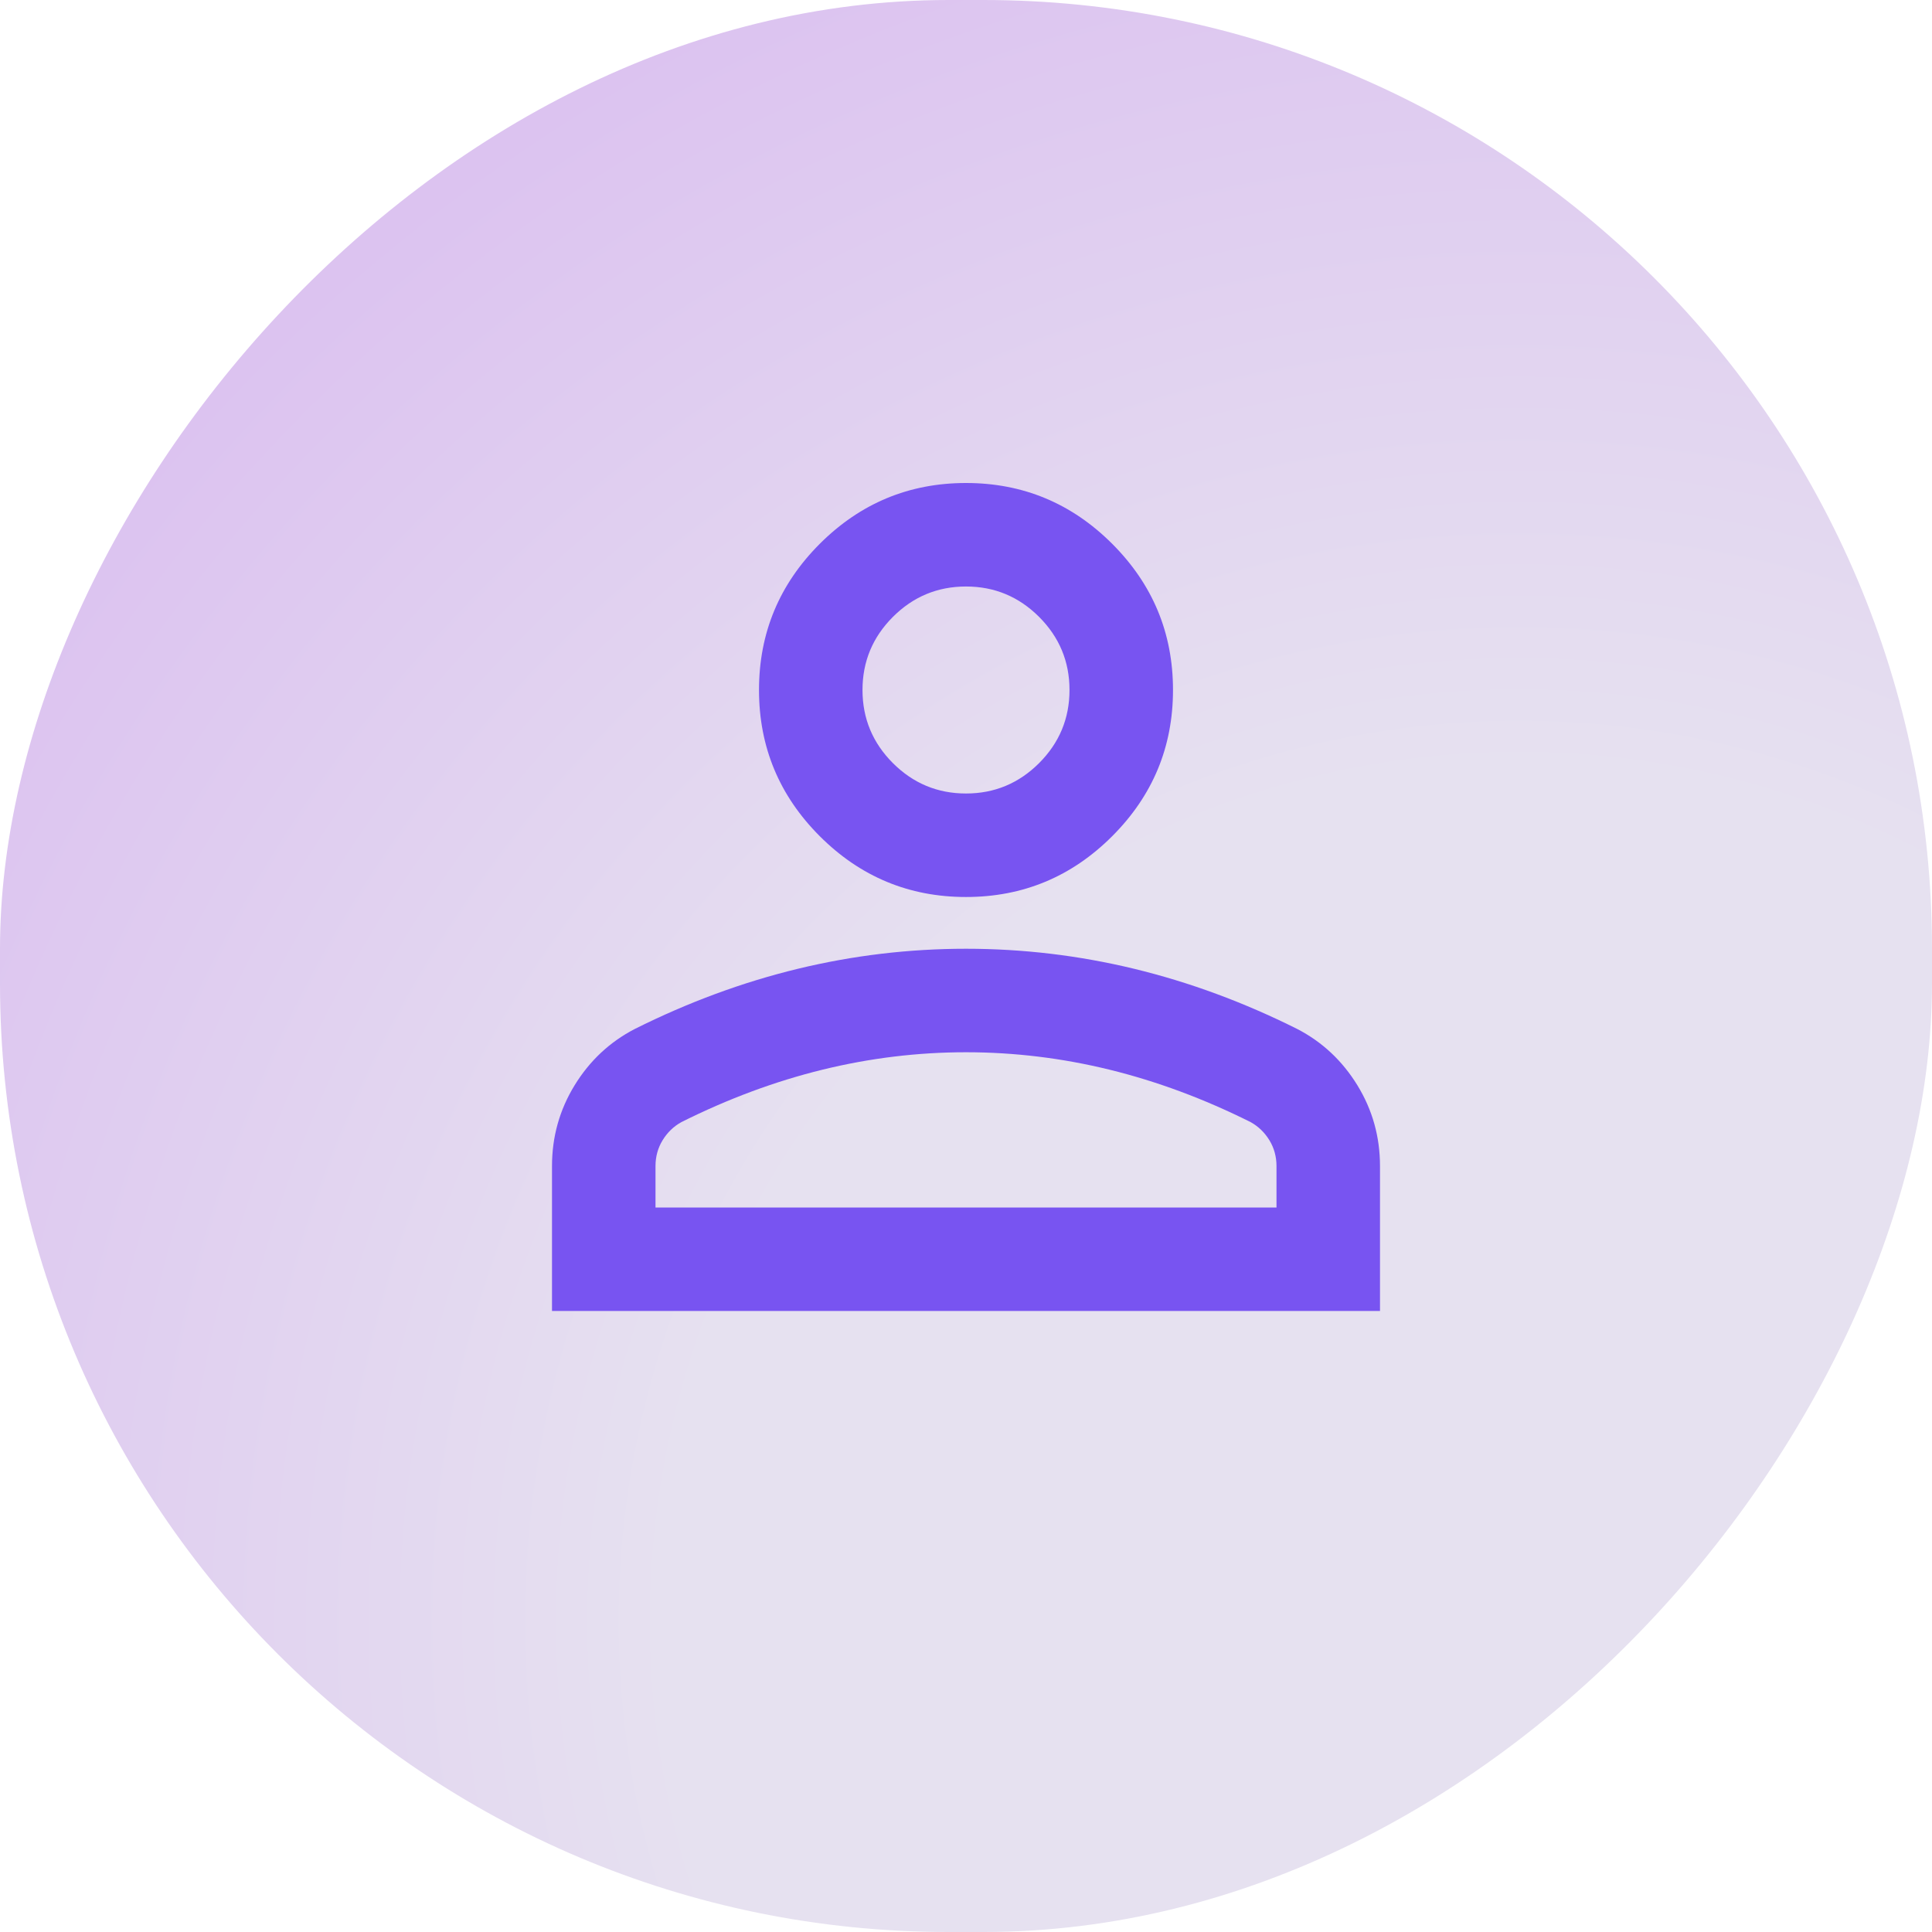
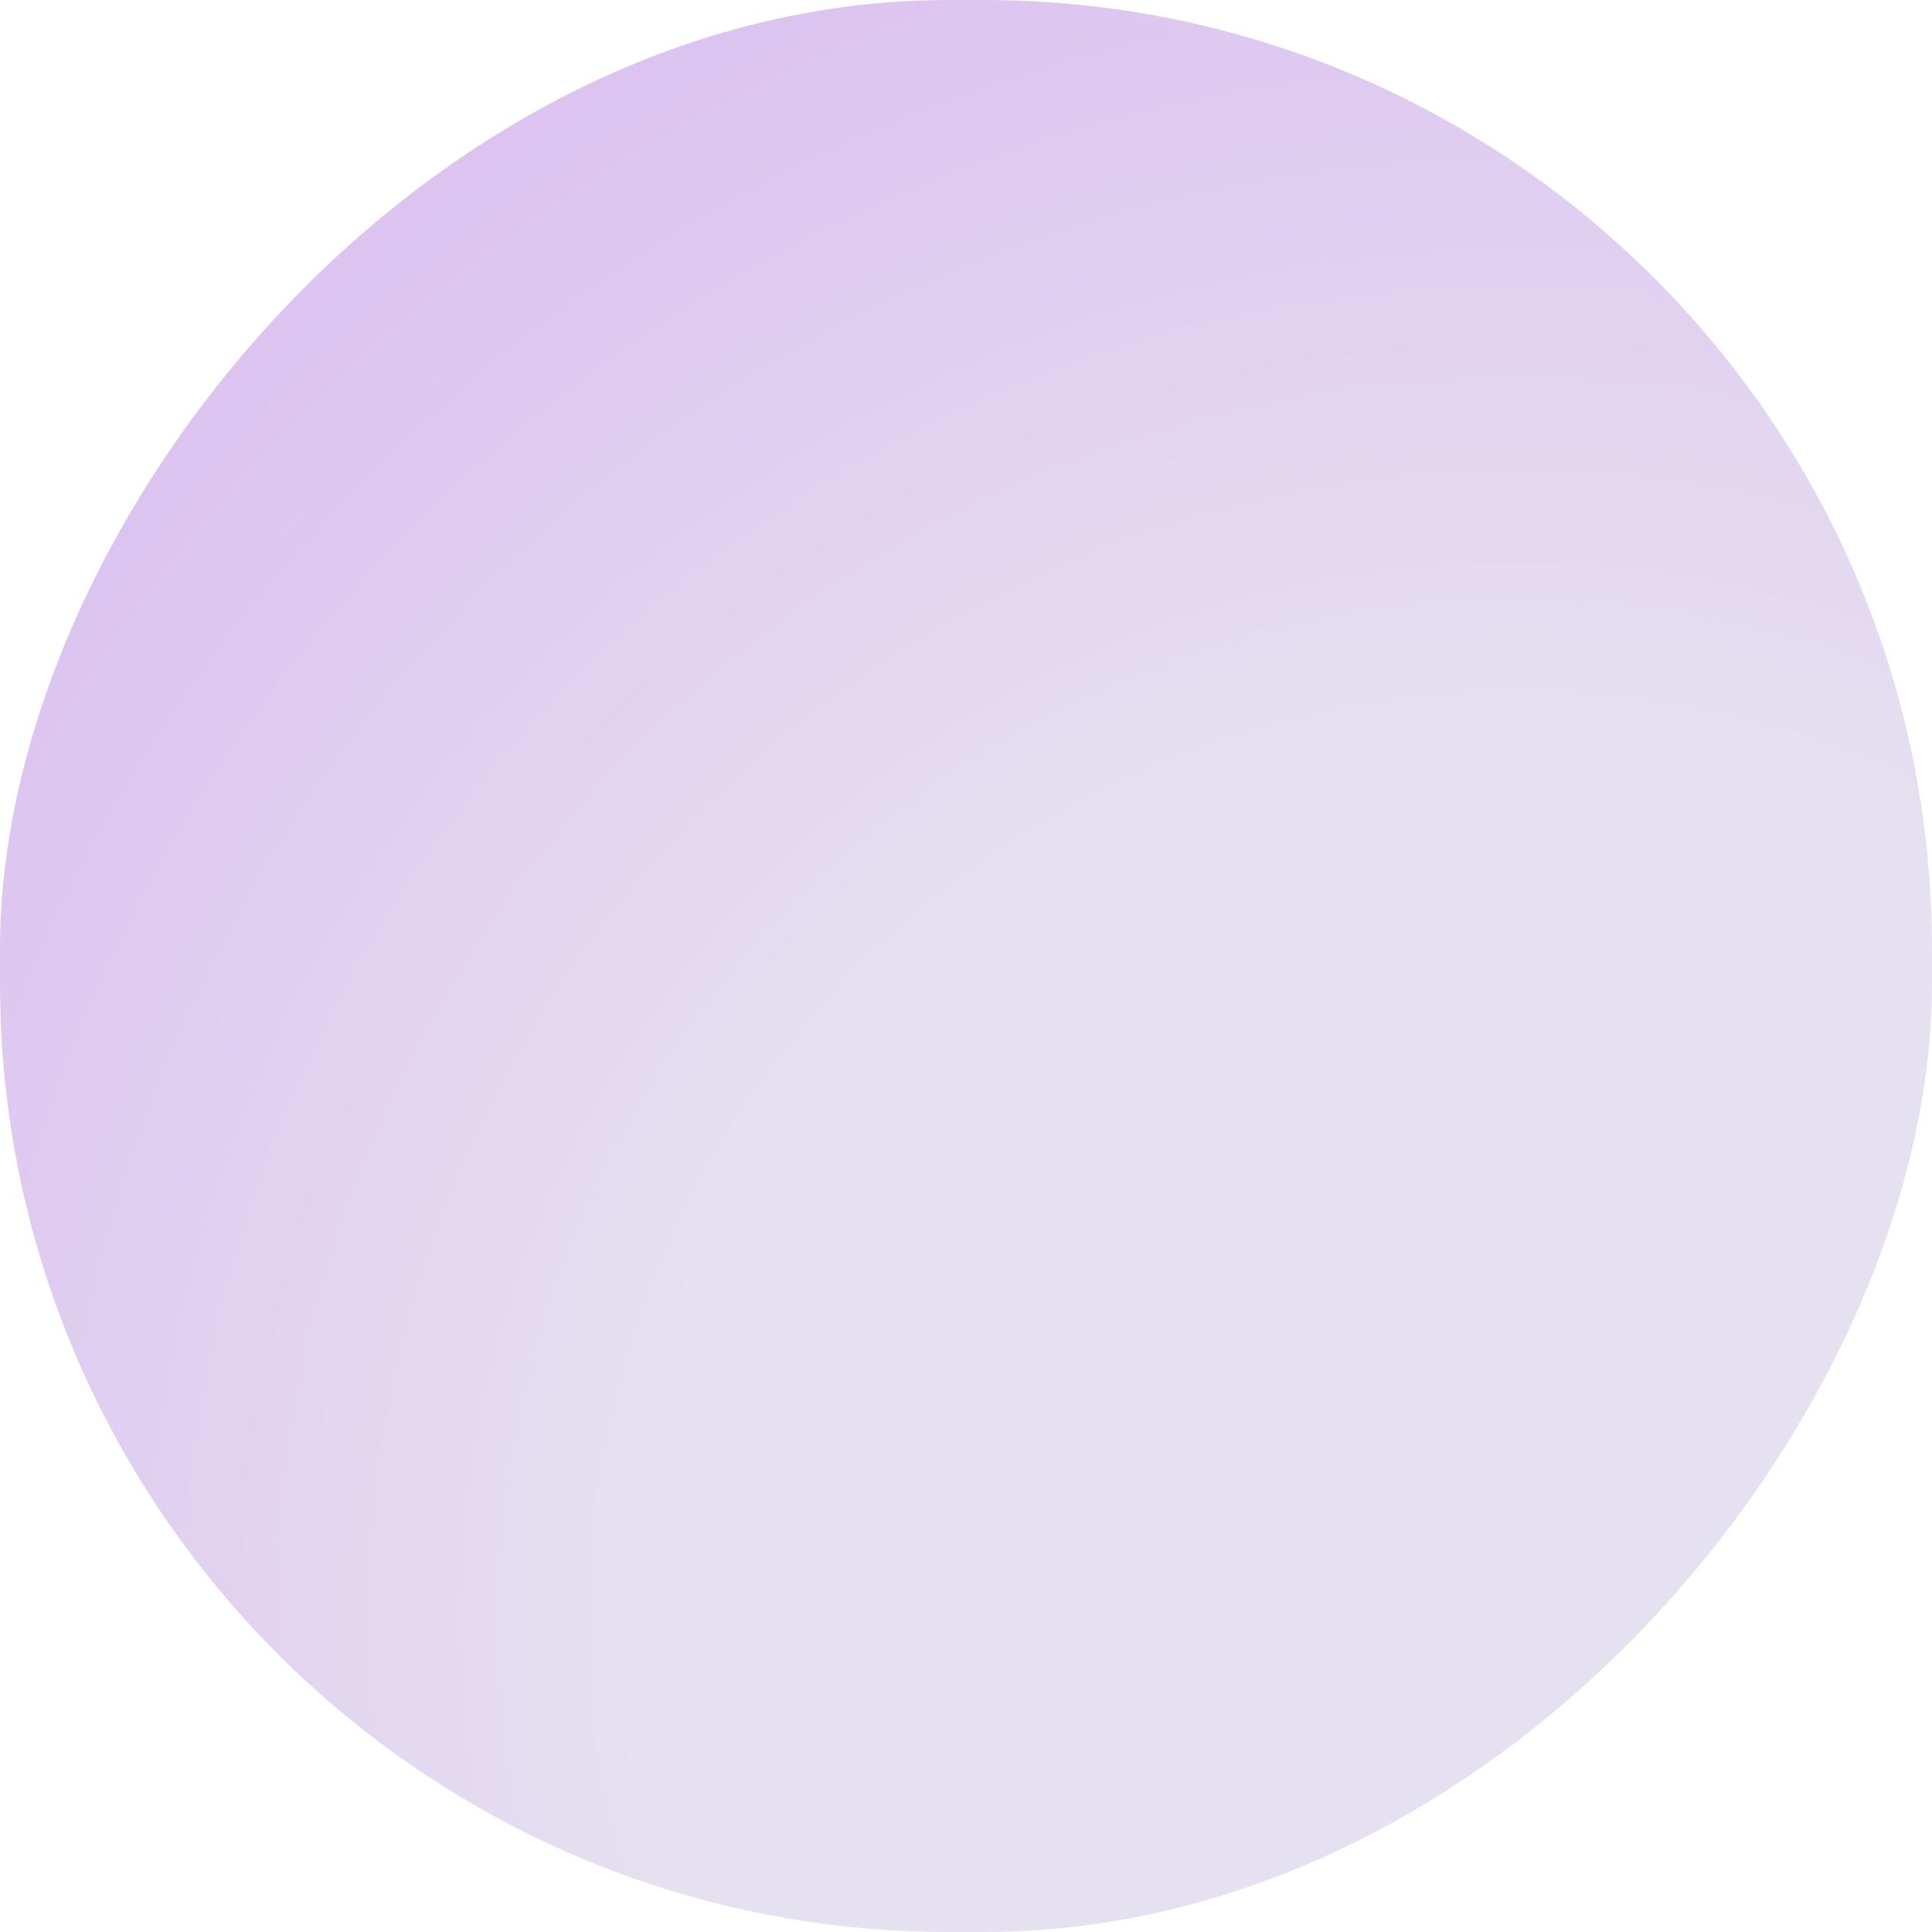
<svg xmlns="http://www.w3.org/2000/svg" width="56" height="56" viewBox="0 0 56 56" fill="none">
  <rect width="56" height="56" rx="27.5" transform="matrix(-1 0 0 1 56 0)" fill="url(#paint0_radial_7665_2731)" />
-   <path d="M28 26C26.35 26 24.938 25.413 23.762 24.238C22.587 23.062 22 21.65 22 20C22 18.35 22.587 16.938 23.762 15.762C24.938 14.588 26.35 14 28 14C29.65 14 31.062 14.588 32.237 15.762C33.413 16.938 34 18.35 34 20C34 21.65 33.413 23.062 32.237 24.238C31.062 25.413 29.65 26 28 26ZM16 38V33.8C16 32.95 16.219 32.169 16.656 31.456C17.094 30.744 17.675 30.2 18.4 29.825C19.95 29.05 21.525 28.469 23.125 28.081C24.725 27.694 26.35 27.5 28 27.5C29.65 27.5 31.275 27.694 32.875 28.081C34.475 28.469 36.05 29.05 37.6 29.825C38.325 30.2 38.906 30.744 39.344 31.456C39.781 32.169 40 32.95 40 33.8V38H16ZM19 35H37V33.8C37 33.525 36.931 33.275 36.794 33.05C36.656 32.825 36.475 32.65 36.25 32.525C34.9 31.85 33.538 31.344 32.163 31.006C30.788 30.669 29.4 30.5 28 30.5C26.6 30.5 25.212 30.669 23.837 31.006C22.462 31.344 21.1 31.85 19.75 32.525C19.525 32.65 19.344 32.825 19.206 33.05C19.069 33.275 19 33.525 19 33.8V35ZM28 23C28.825 23 29.531 22.706 30.119 22.119C30.706 21.531 31 20.825 31 20C31 19.175 30.706 18.469 30.119 17.881C29.531 17.294 28.825 17 28 17C27.175 17 26.469 17.294 25.881 17.881C25.294 18.469 25 19.175 25 20C25 20.825 25.294 21.531 25.881 22.119C26.469 22.706 27.175 23 28 23Z" fill="#7854F1" />
  <defs>
    <radialGradient id="paint0_radial_7665_2731" cx="0" cy="0" r="1" gradientUnits="userSpaceOnUse" gradientTransform="translate(13 47) rotate(-37.422) scale(166.208)">
      <stop offset="0.145" stop-color="#E6E1F0" />
      <stop offset="1" stop-color="#B040F1" />
    </radialGradient>
  </defs>
</svg>